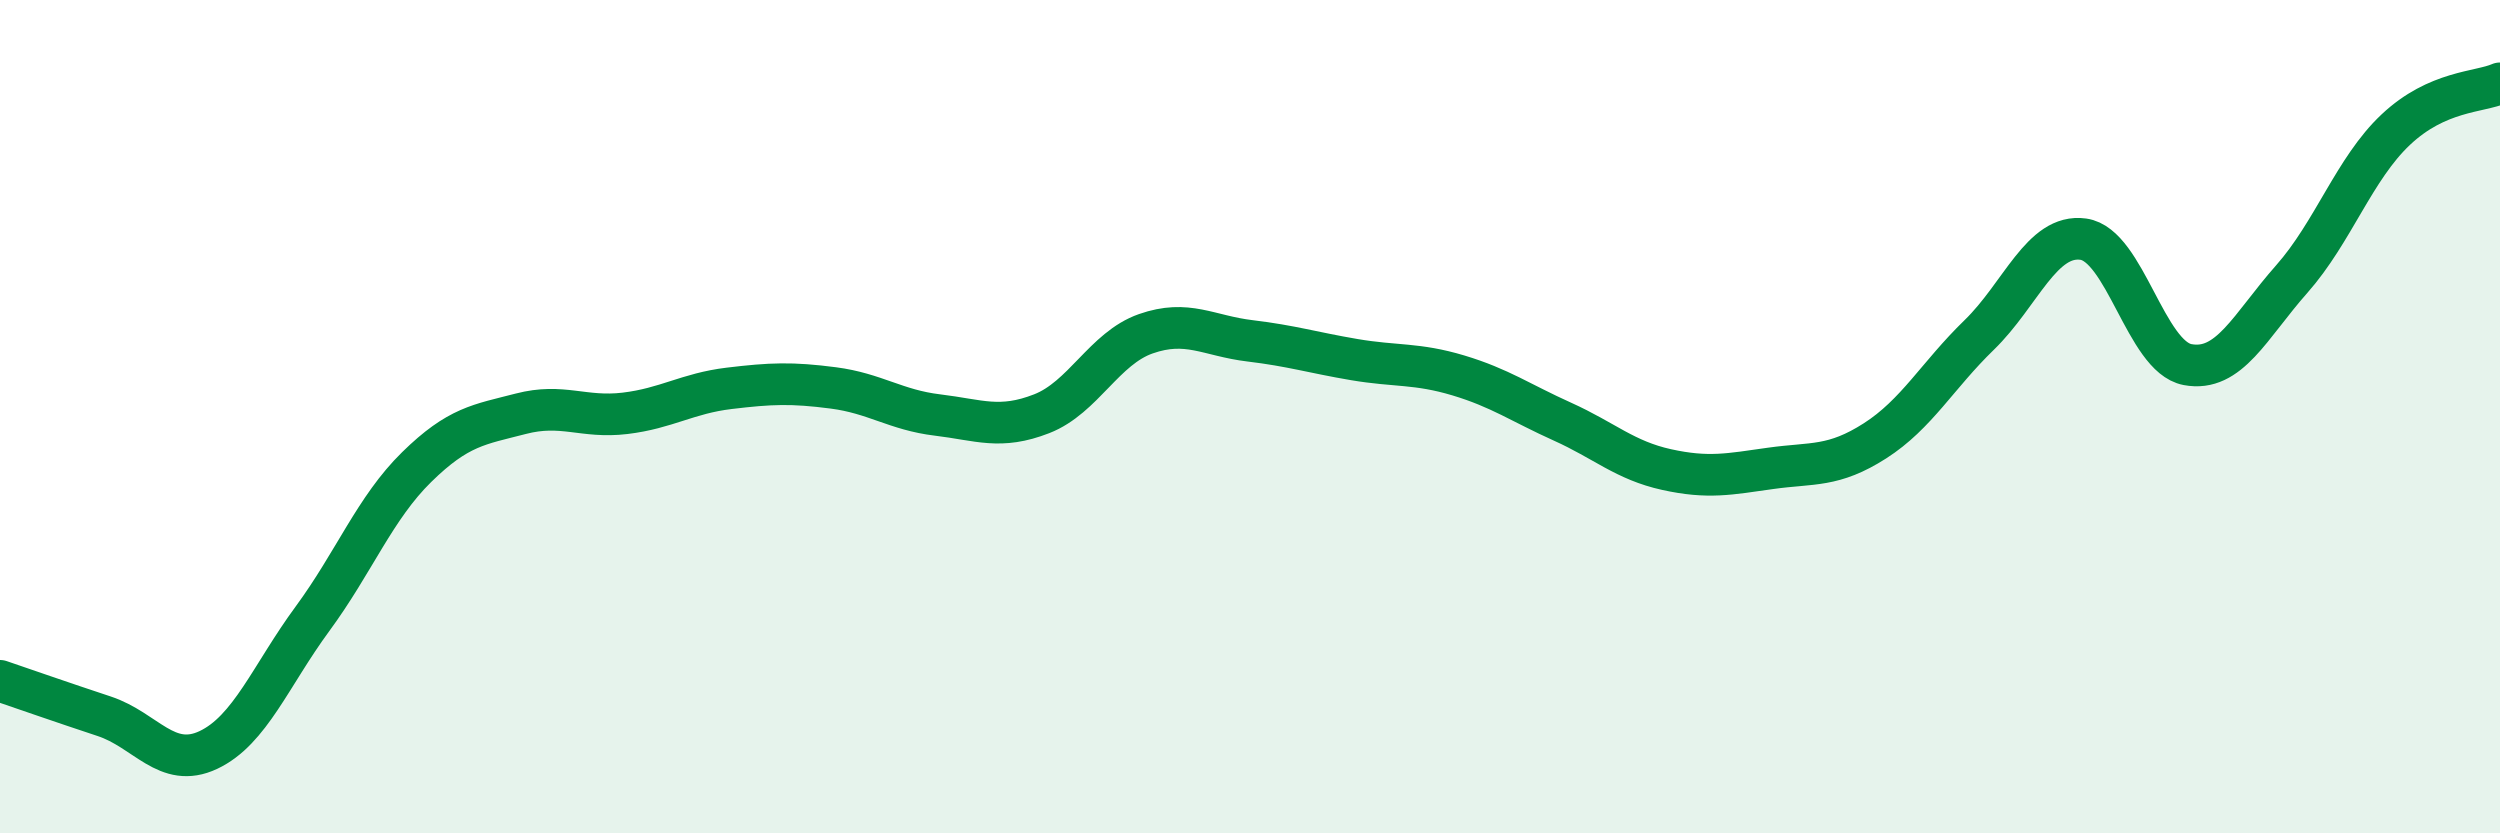
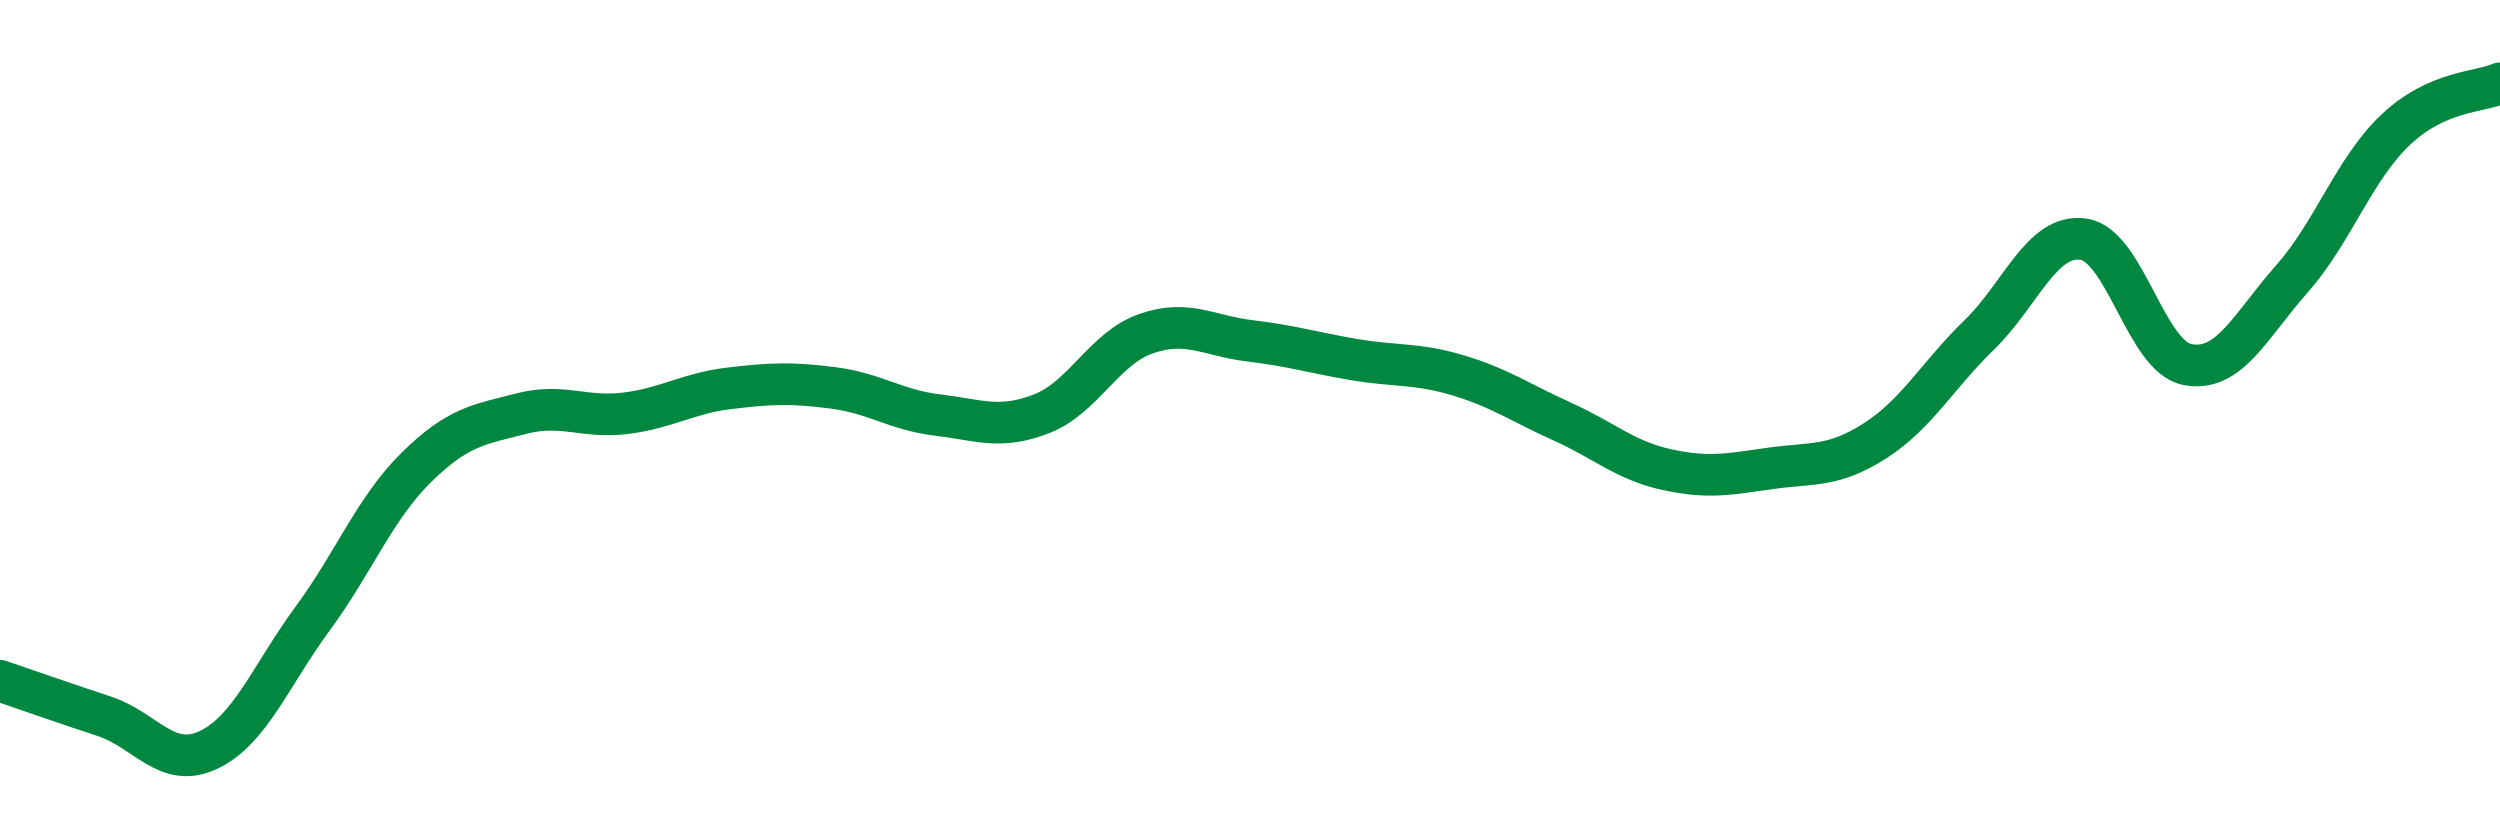
<svg xmlns="http://www.w3.org/2000/svg" width="60" height="20" viewBox="0 0 60 20">
-   <path d="M 0,16.34 C 0.5,16.51 1.5,16.86 2.5,17.19 C 3.5,17.52 4,18.47 5,18 C 6,17.53 6.5,16.21 7.5,14.85 C 8.5,13.49 9,12.19 10,11.21 C 11,10.23 11.5,10.19 12.5,9.93 C 13.5,9.67 14,10.04 15,9.92 C 16,9.8 16.5,9.44 17.5,9.32 C 18.5,9.2 19,9.18 20,9.31 C 21,9.44 21.5,9.84 22.5,9.96 C 23.5,10.08 24,10.32 25,9.93 C 26,9.54 26.5,8.36 27.5,8.01 C 28.5,7.66 29,8.06 30,8.18 C 31,8.3 31.5,8.46 32.5,8.63 C 33.5,8.8 34,8.71 35,9.01 C 36,9.31 36.5,9.67 37.5,10.12 C 38.5,10.57 39,11.05 40,11.27 C 41,11.49 41.5,11.38 42.5,11.24 C 43.5,11.1 44,11.22 45,10.58 C 46,9.94 46.5,9.01 47.5,8.04 C 48.5,7.07 49,5.6 50,5.74 C 51,5.88 51.5,8.56 52.5,8.75 C 53.5,8.94 54,7.83 55,6.7 C 56,5.57 56.5,4.05 57.5,3.11 C 58.5,2.17 59.5,2.22 60,2L60 20L0 20Z" fill="#008740" opacity="0.1" stroke-linecap="round" stroke-linejoin="round" />
  <path d="M 0,16.34 C 0.5,16.51 1.5,16.86 2.5,17.19 C 3.5,17.52 4,18.47 5,18 C 6,17.53 6.5,16.21 7.5,14.85 C 8.5,13.49 9,12.19 10,11.21 C 11,10.23 11.5,10.19 12.5,9.93 C 13.5,9.67 14,10.04 15,9.92 C 16,9.8 16.5,9.44 17.5,9.32 C 18.5,9.2 19,9.18 20,9.31 C 21,9.44 21.5,9.84 22.5,9.96 C 23.5,10.08 24,10.32 25,9.93 C 26,9.54 26.5,8.36 27.5,8.01 C 28.5,7.66 29,8.06 30,8.18 C 31,8.3 31.5,8.46 32.5,8.63 C 33.5,8.8 34,8.71 35,9.01 C 36,9.31 36.5,9.67 37.5,10.12 C 38.5,10.57 39,11.05 40,11.27 C 41,11.49 41.5,11.38 42.5,11.24 C 43.5,11.1 44,11.22 45,10.58 C 46,9.94 46.5,9.01 47.5,8.04 C 48.5,7.07 49,5.6 50,5.74 C 51,5.88 51.5,8.56 52.5,8.75 C 53.5,8.94 54,7.83 55,6.7 C 56,5.57 56.5,4.05 57.5,3.11 C 58.5,2.17 59.5,2.22 60,2" stroke="#008740" stroke-width="1" fill="none" stroke-linecap="round" stroke-linejoin="round" />
</svg>